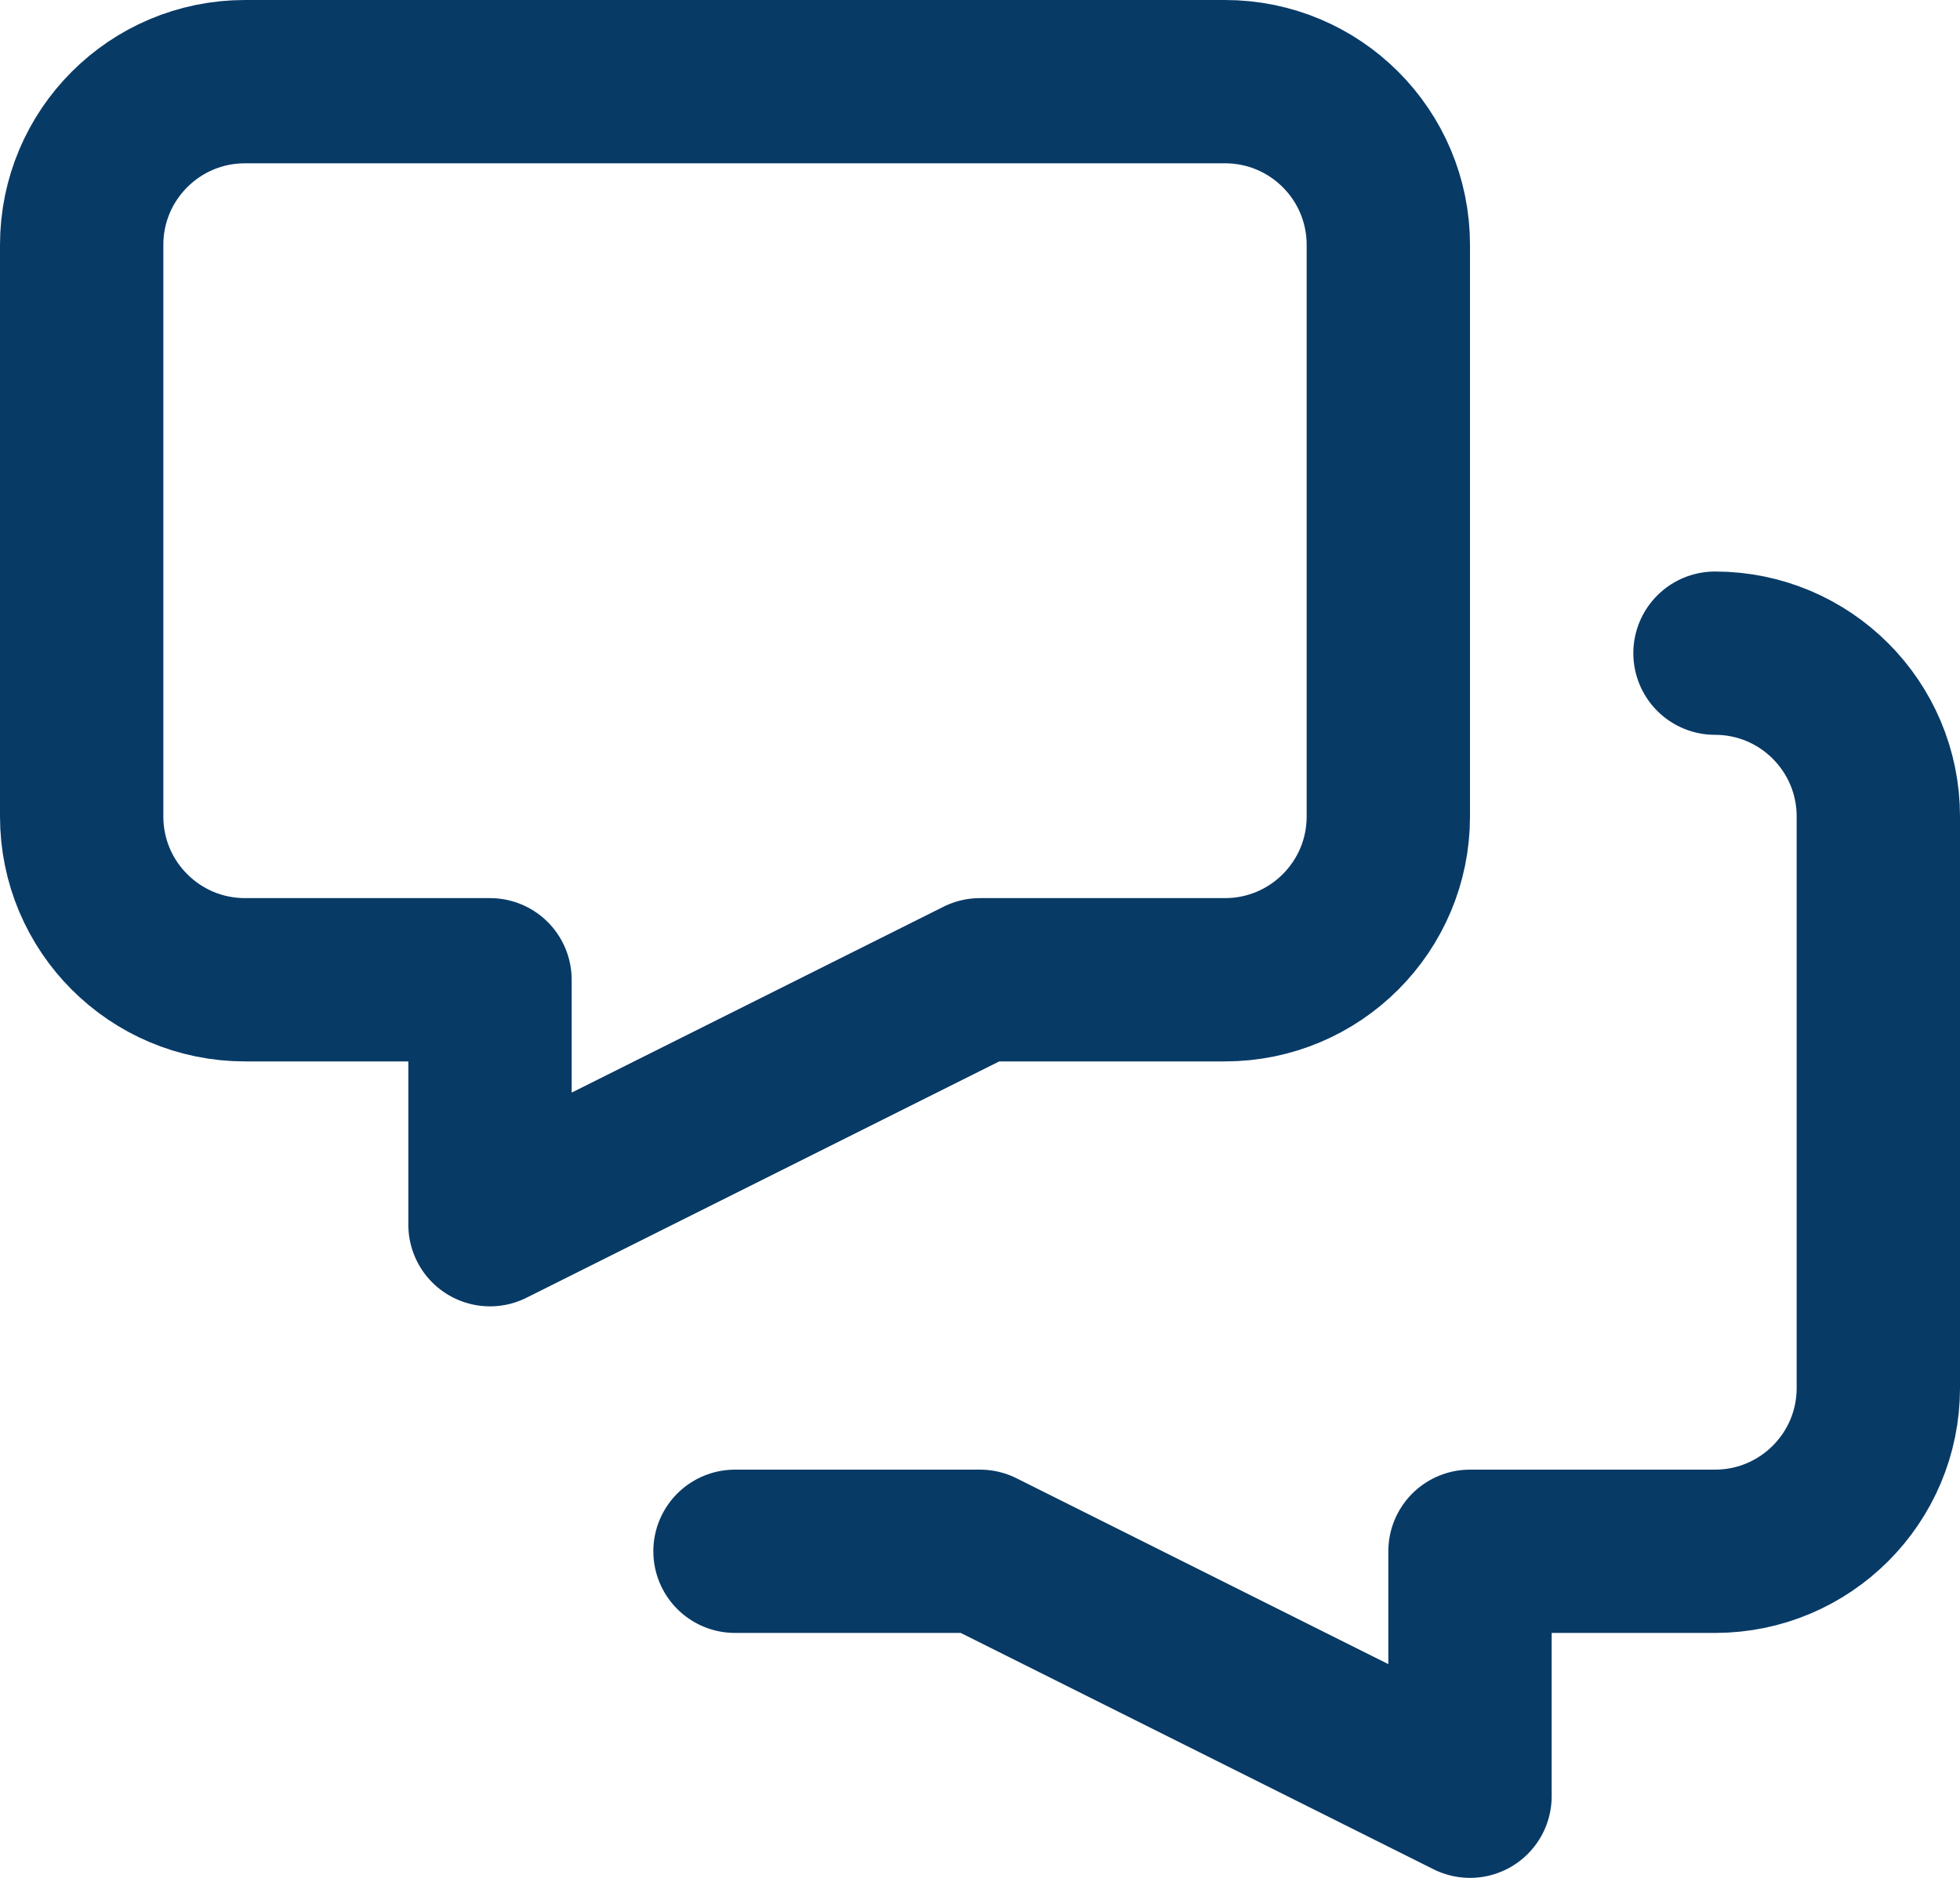
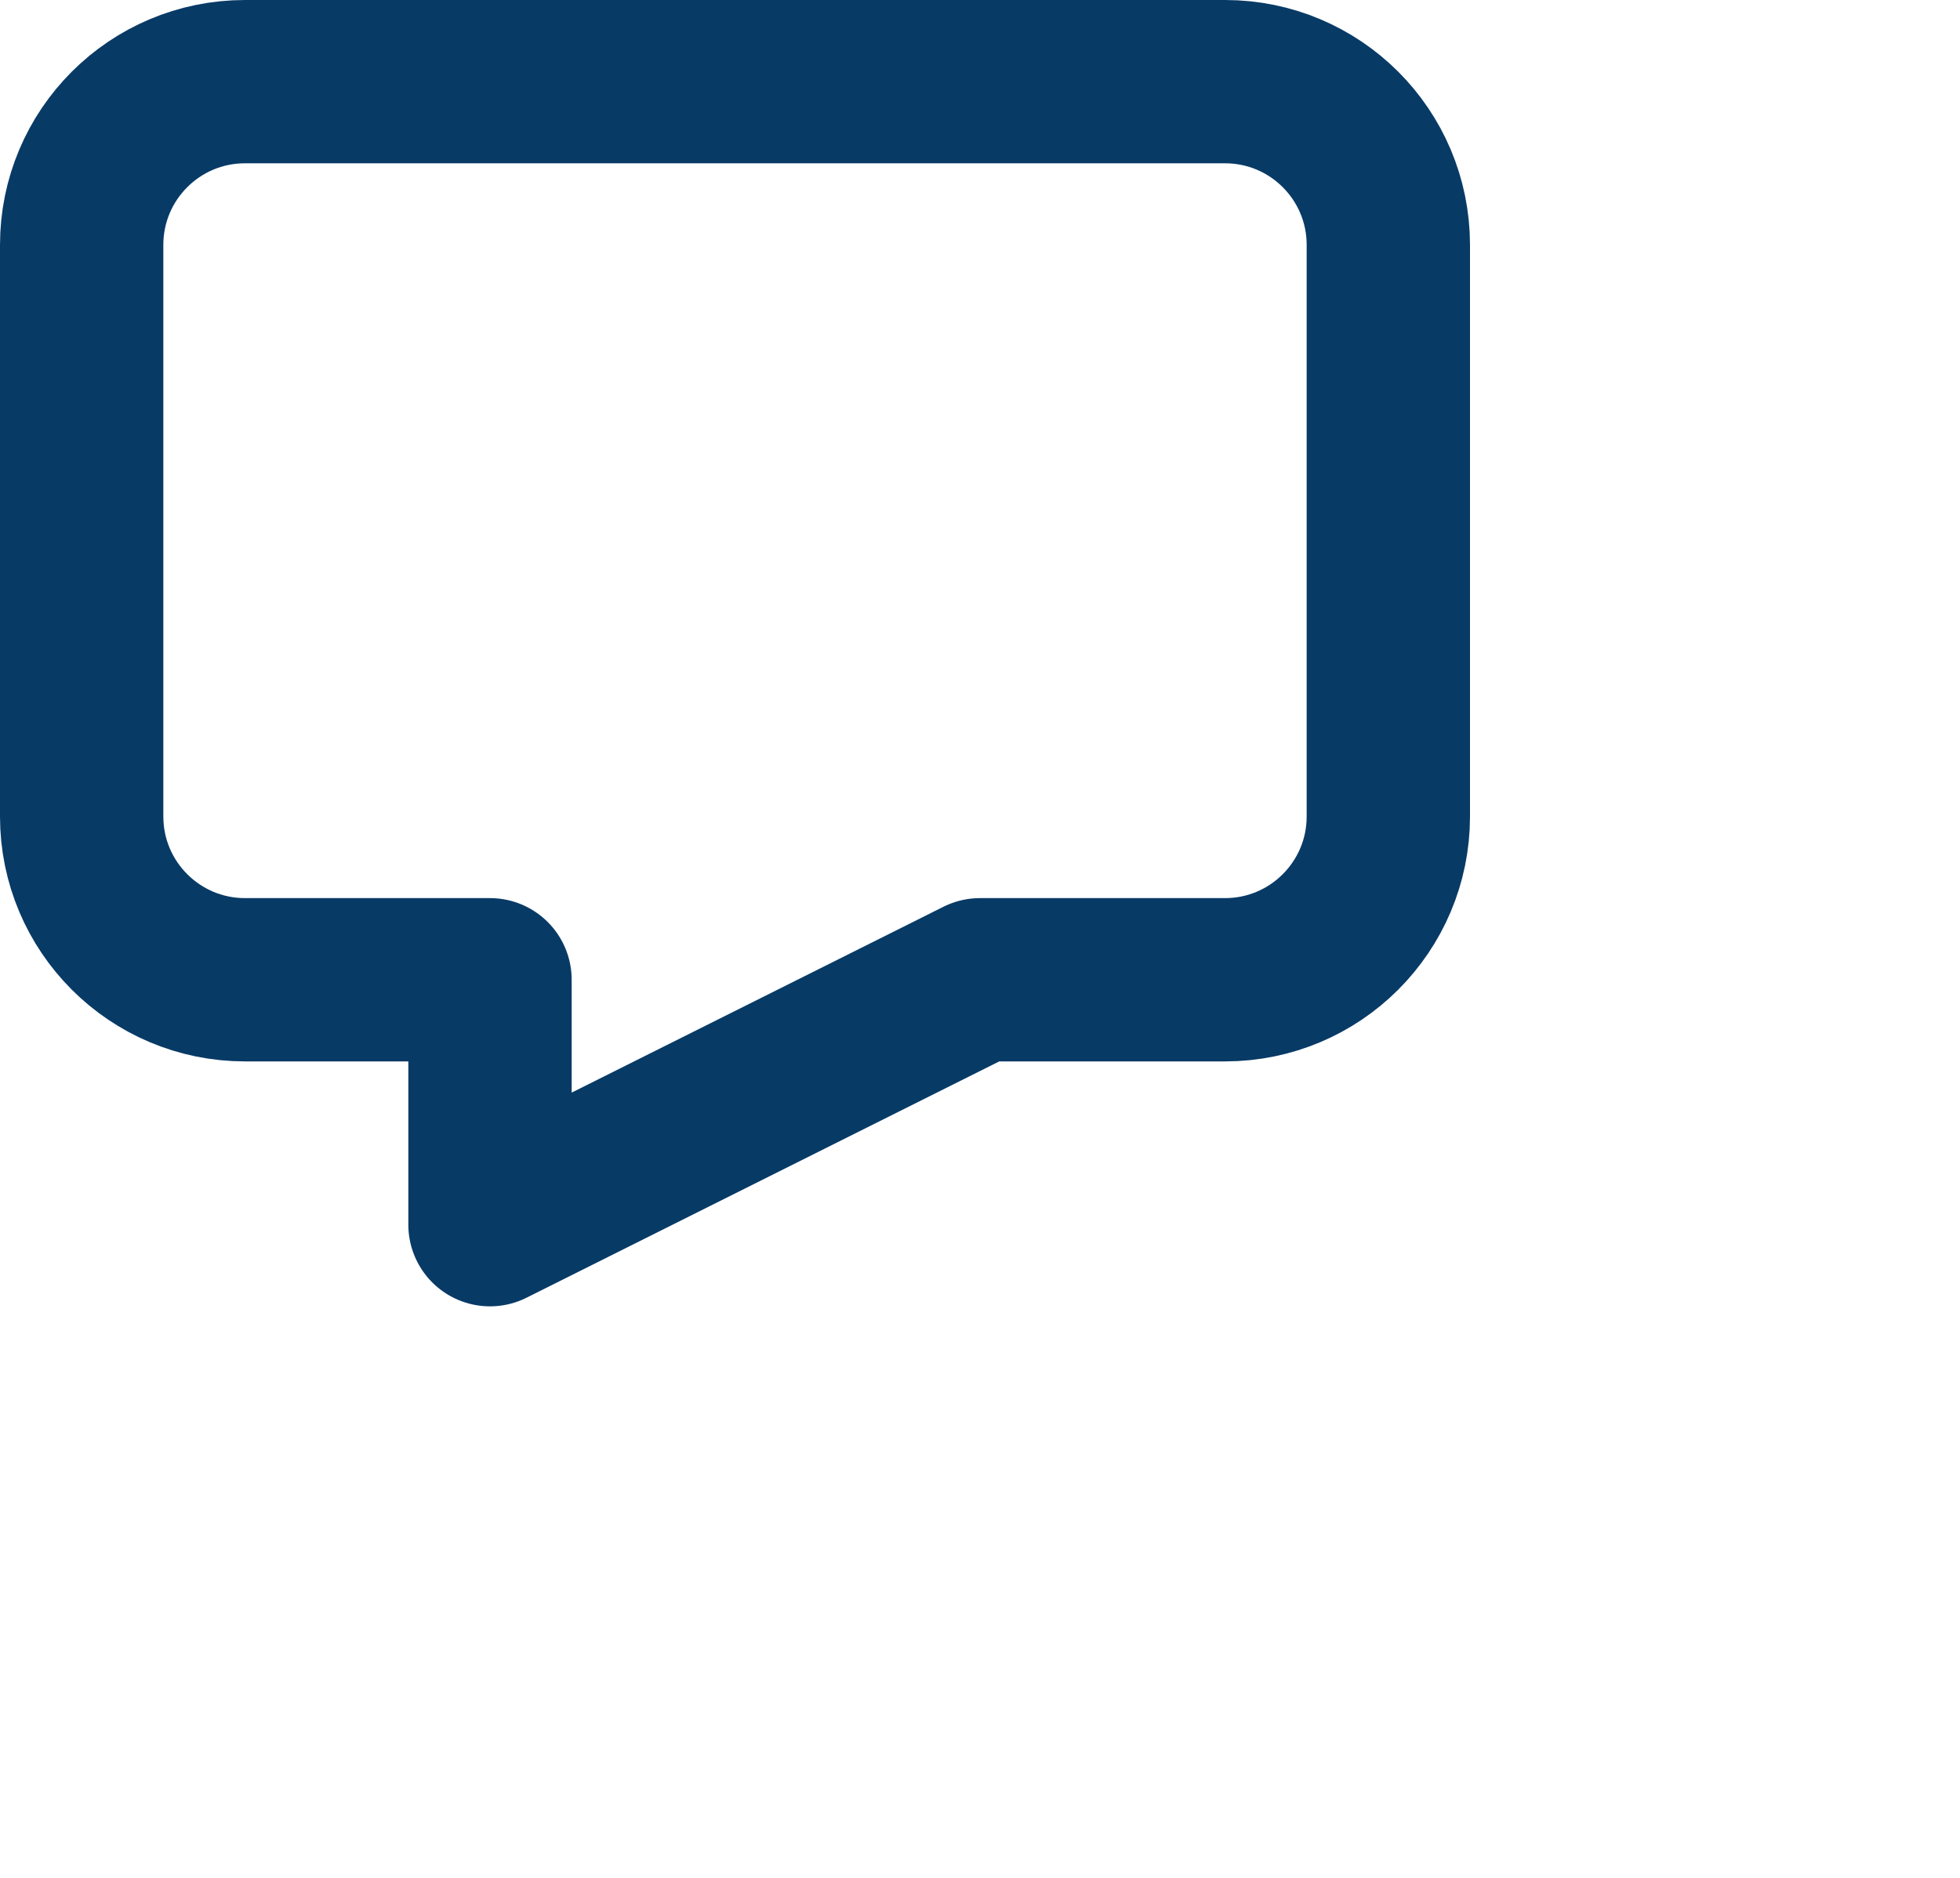
<svg xmlns="http://www.w3.org/2000/svg" width="24px" height="23px" viewBox="0 0 24 23" version="1.1">
  <title>chat-bubbles-alt</title>
  <desc>Created with Sketch.</desc>
  <g id="Page-1" stroke="none" stroke-width="1" fill="none" fill-rule="evenodd" stroke-linecap="round" stroke-linejoin="round">
    <g id="Homepage-Variant" transform="translate(-841, -2316)" stroke="#083A66" stroke-width="2">
      <g id="WONINGAANBOD-2" transform="translate(812, 2297)">
        <g id="chat-bubbles-alt" transform="translate(30, 20)">
-           <path d="M20,7 C21.105,7 22,7.896 22,9 L22,16 C22,17.105 21.104,18 20,18 L17,18 L17,21 L11,18 L8,18" id="Path" />
          <path d="M14,0 L2,0 C0.895,0 0,0.895 0,2 L0,9 C0,10.105 0.896,11 2,11 L5,11 L5,14 L11,11 L14,11 C15.105,11 16,10.104 16,9 L16,2 C16,0.895 15.105,0 14,0 Z" id="Path" />
        </g>
      </g>
    </g>
  </g>
</svg>